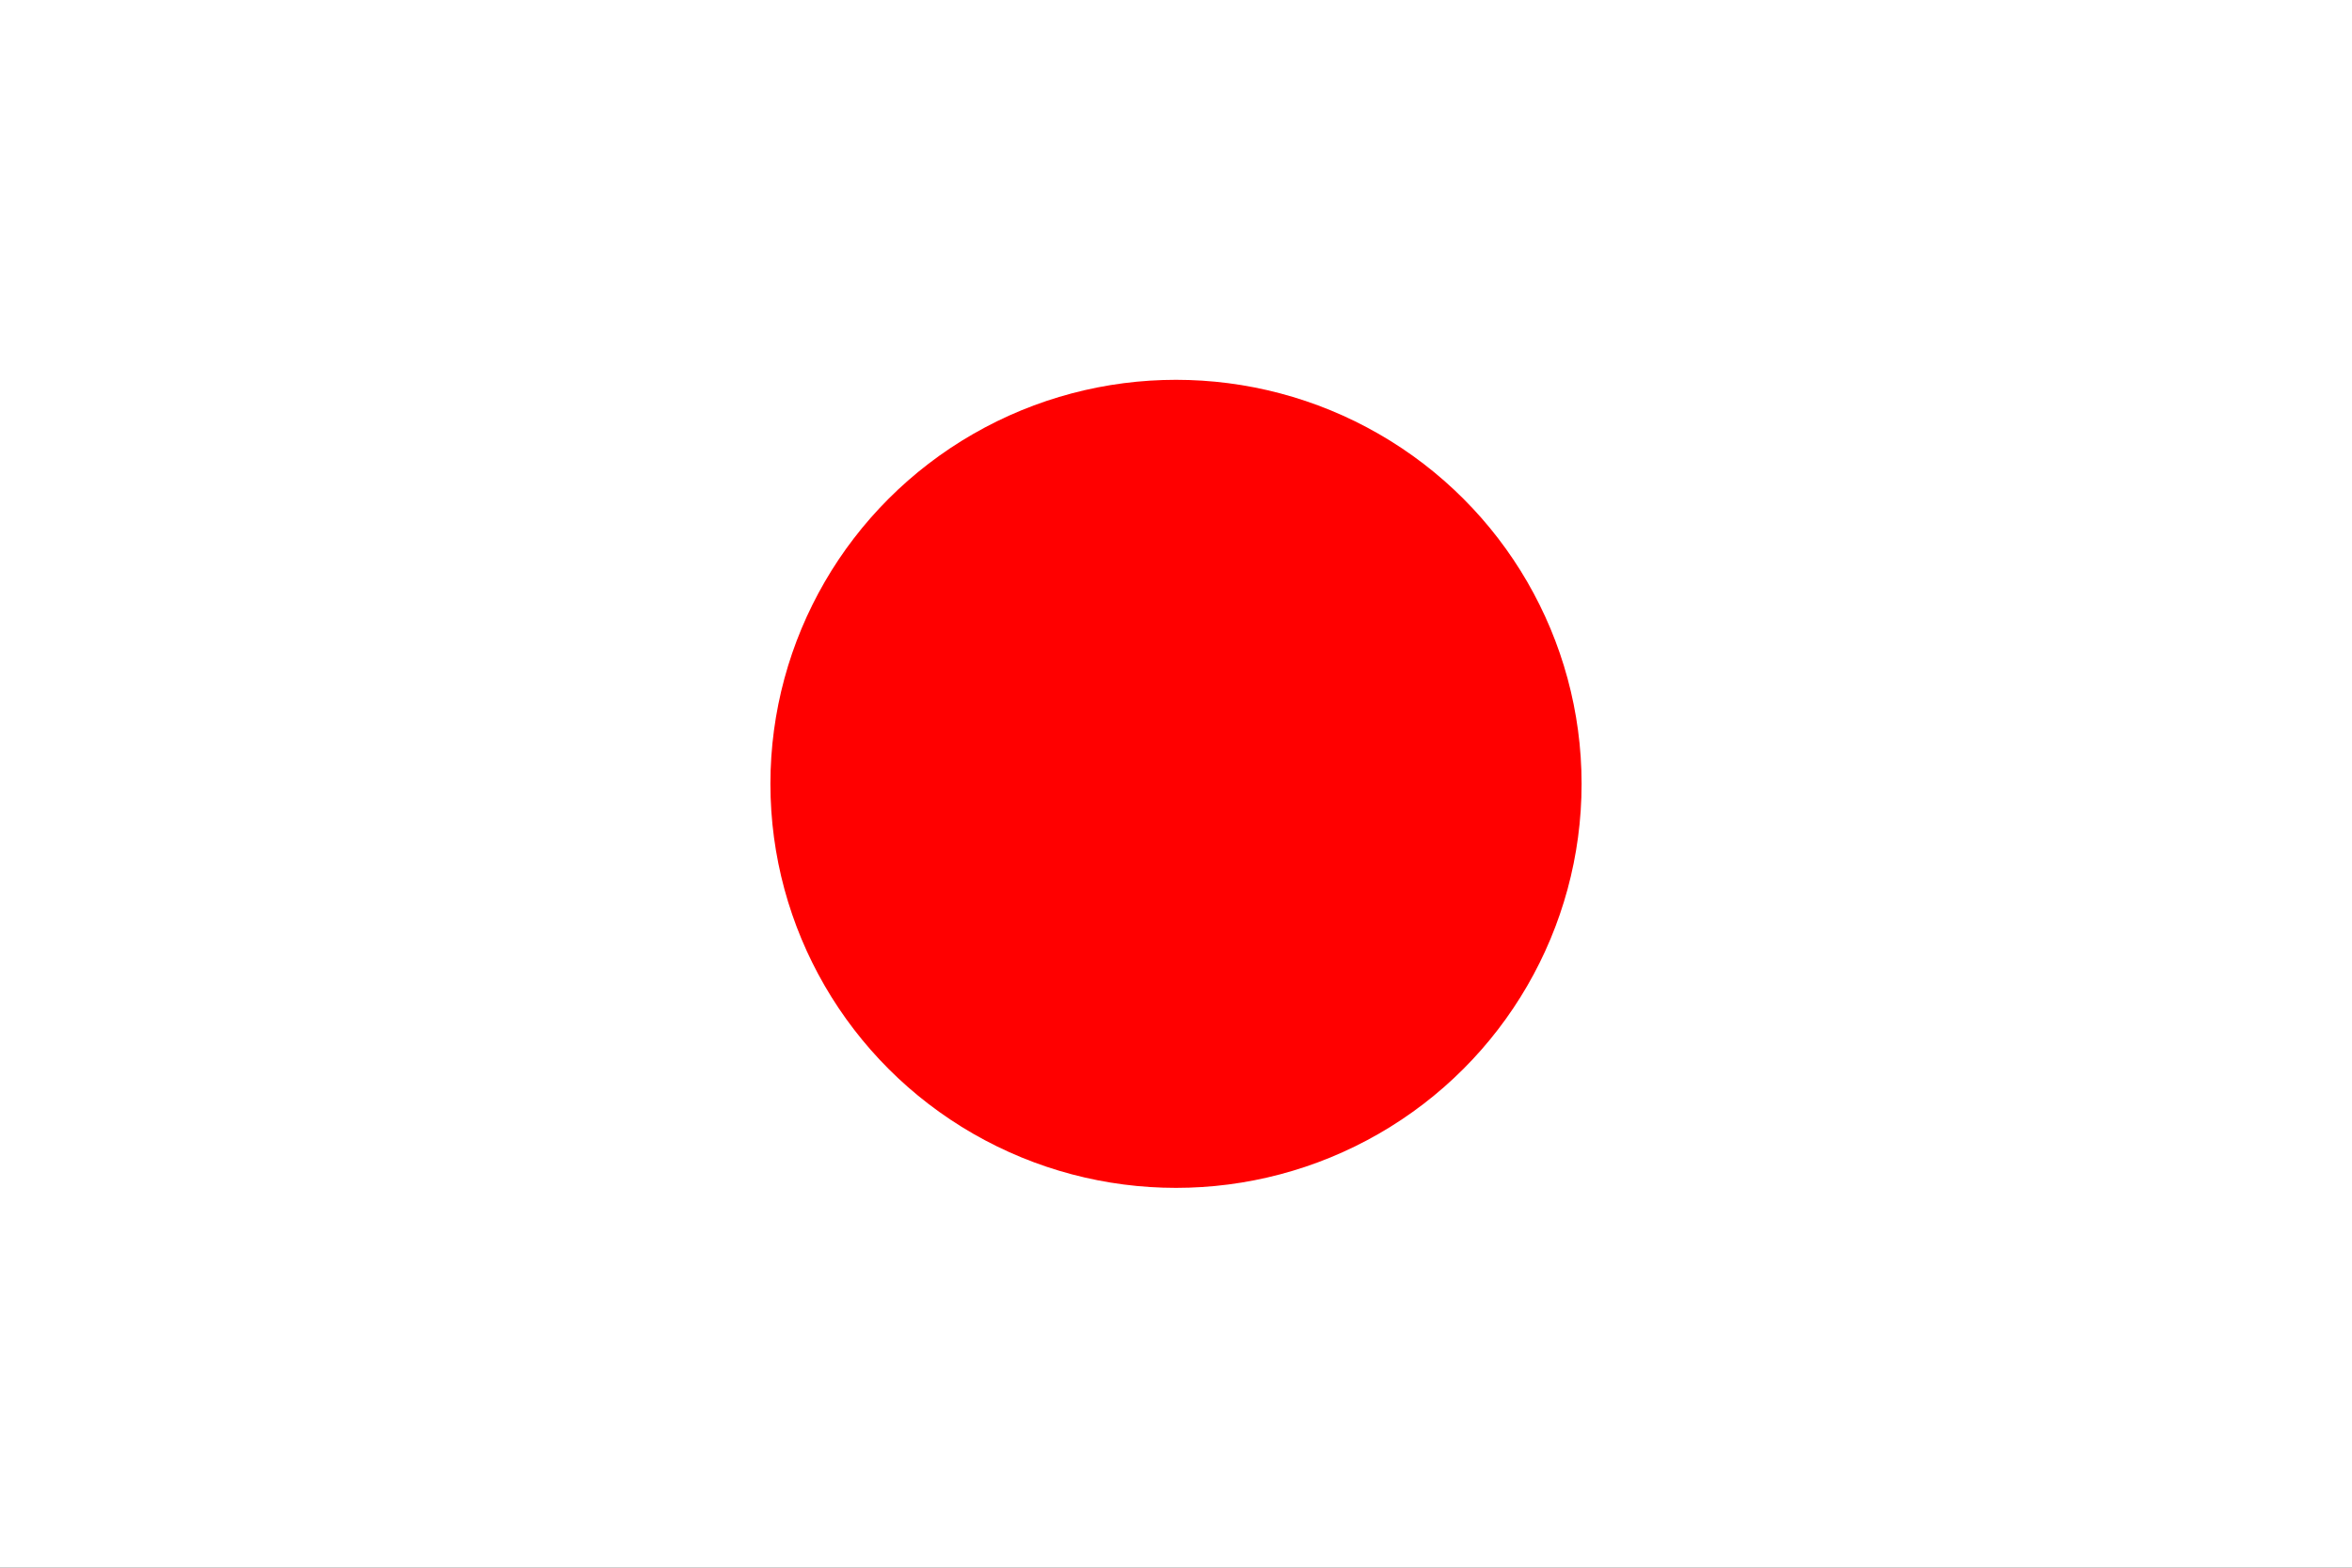
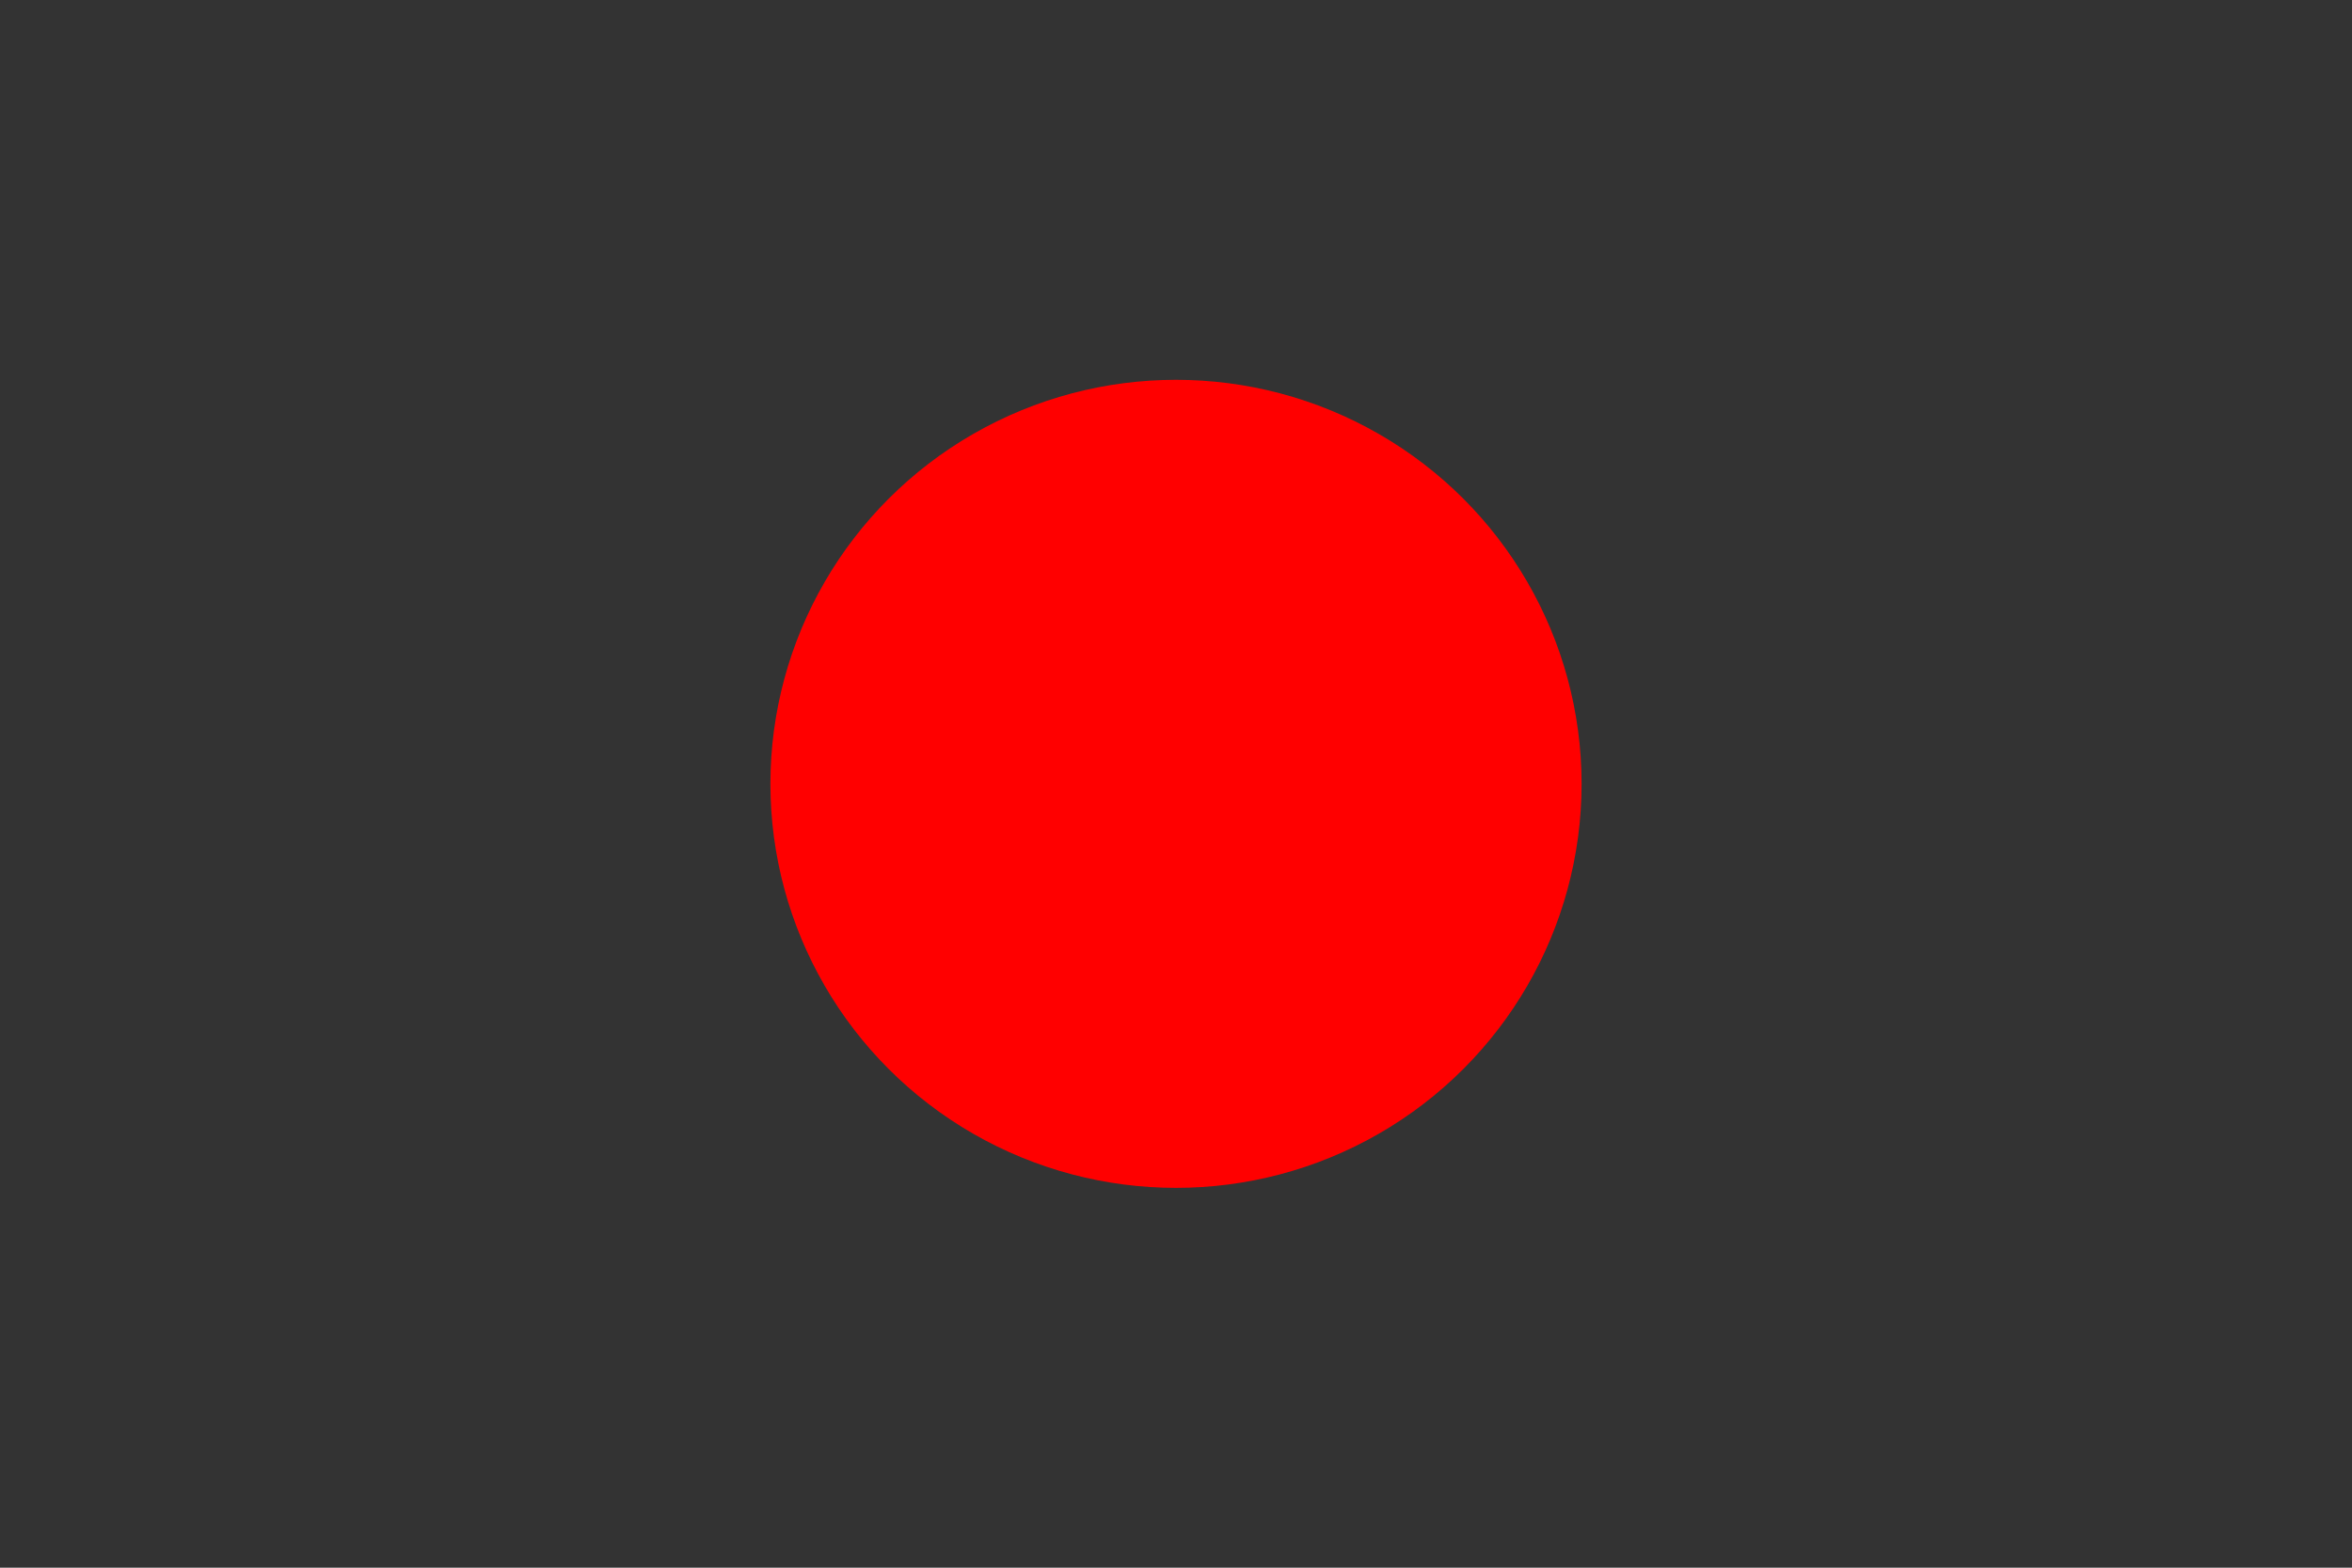
<svg xmlns="http://www.w3.org/2000/svg" class="svgOrigin" width="600" height="400" x="0px" y="0px" viewBox="0 0 600 400" enable-background="new 0 0 600 400">
  <rect x="0" y="0" width="600" height="400" fill="#333333" stroke="none" />
-   <rect y="0.001" fill="#FFFFFF" width="600" height="399.999" />
  <ellipse fill="#FF0000" cx="300" cy="200" rx="103.467" ry="103.089" />
</svg>